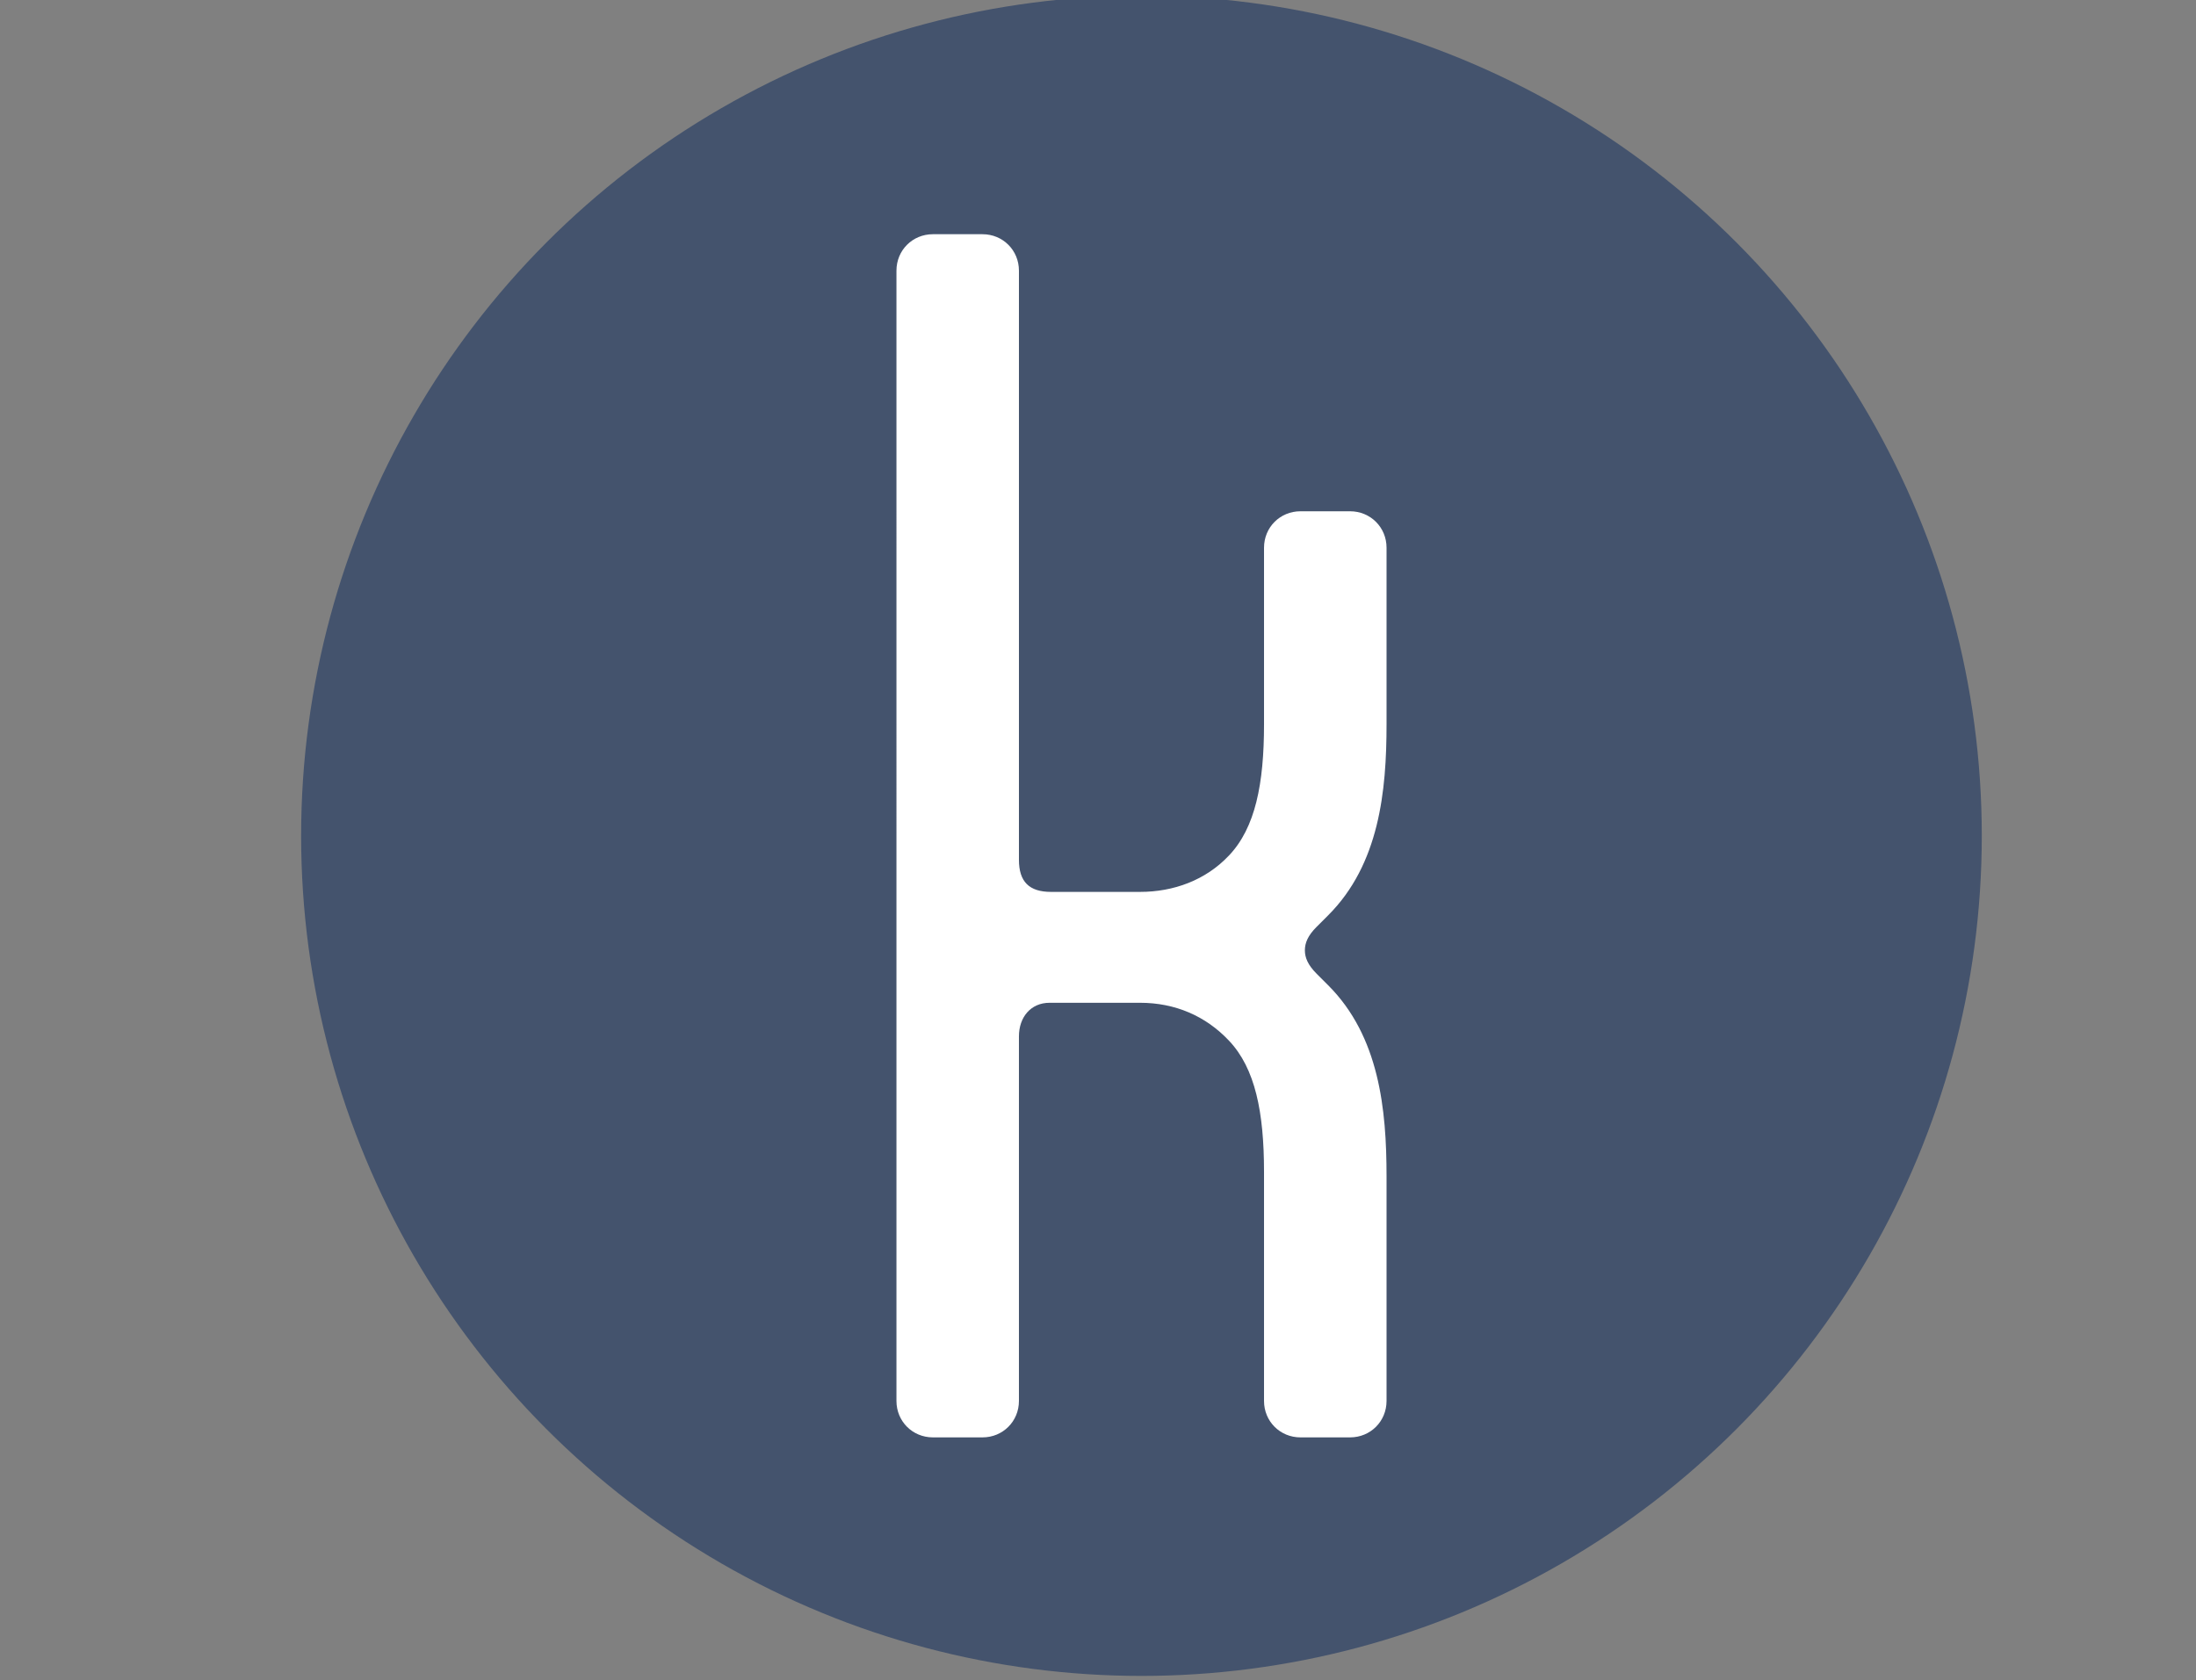
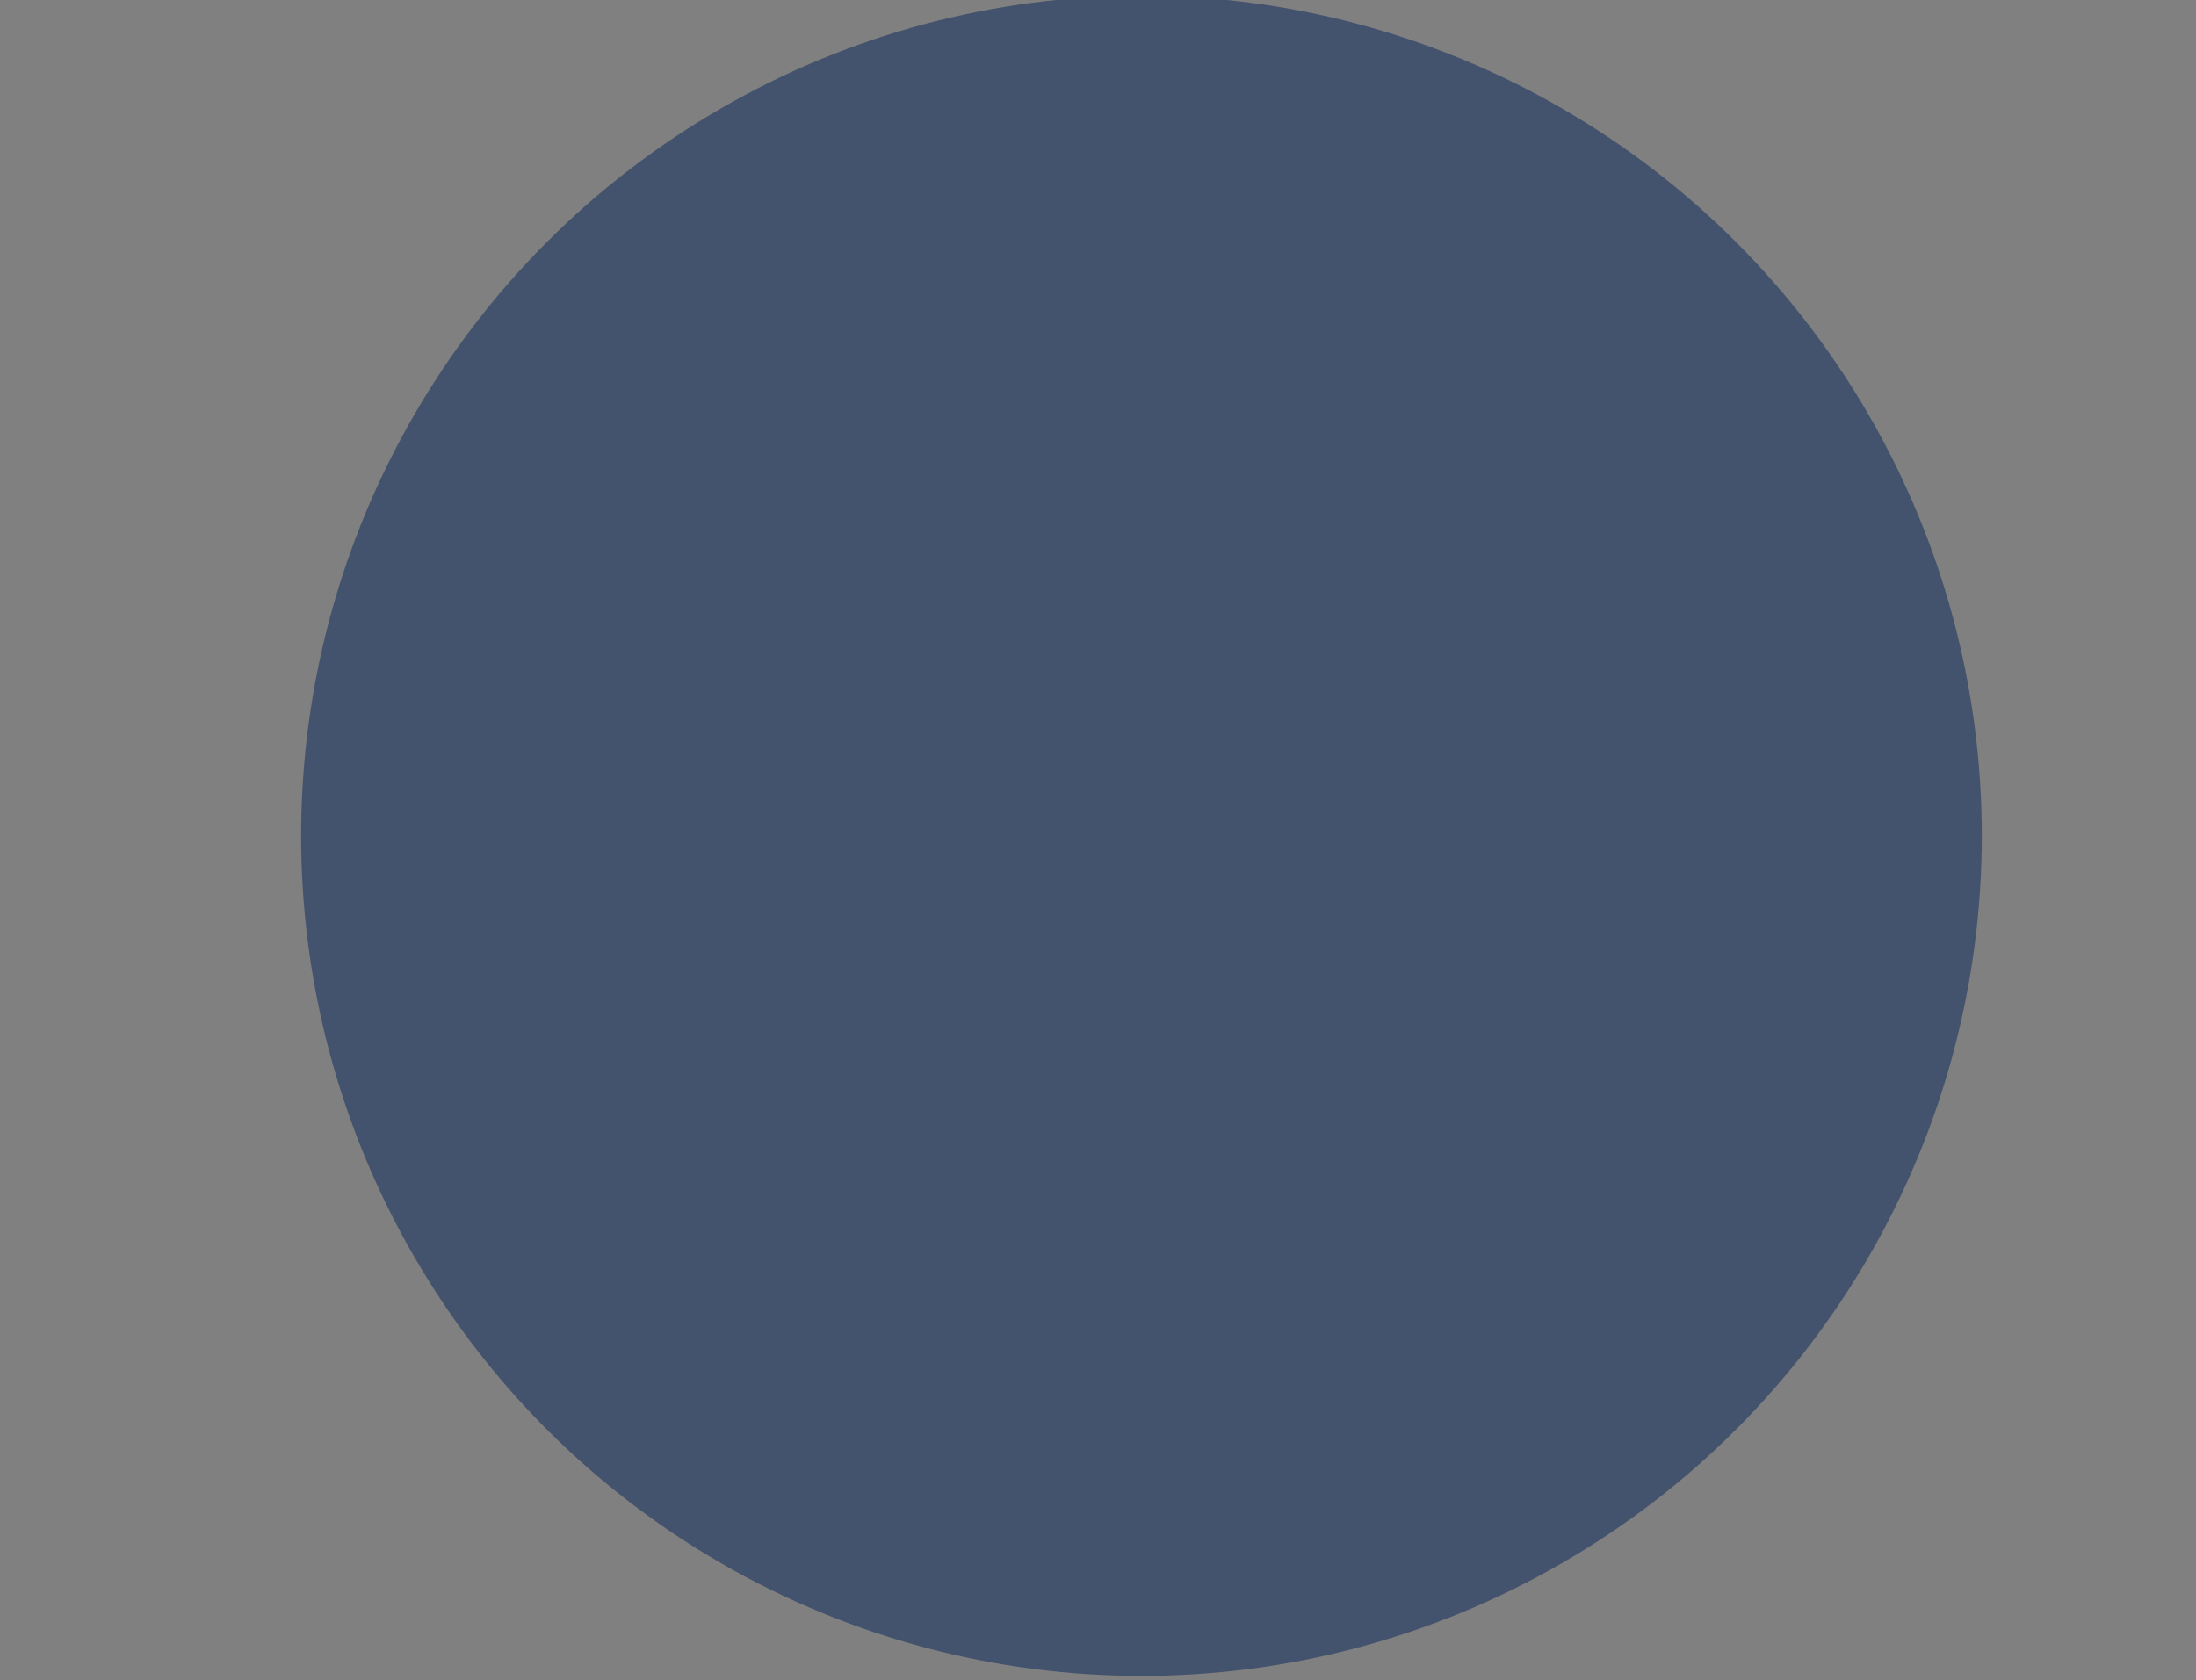
<svg xmlns="http://www.w3.org/2000/svg" id="Layer_1" data-name="Layer 1" viewBox="0 0 473 362">
  <rect x="0" y="0" width="473" height="362" fill="#808080" stroke="none" />
  <defs>
    <style>
      .cls-1 {
        fill: none;
      }

      .cls-2 {
        fill: #44536d;
      }

      .cls-3 {
        fill: #fff;
      }

      .cls-4 {
        clip-path: url(#clippath);
      }
    </style>
    <clipPath id="clippath">
      <circle class="cls-1" cx="245.86" cy="180.06" r="181" />
    </clipPath>
  </defs>
  <g class="cls-4">
    <rect class="cls-2" x="9.36" y="-.94" width="473" height="362" />
-     <path class="cls-3" d="M298.65,156.03c0,14.45-1.57,30.16-12.57,41.16l-2.51,2.51c-1.88,1.88-2.51,3.46-2.51,5.03s.63,3.14,2.51,5.03l2.51,2.51c11,11,12.57,26.71,12.57,41.16v48.39c0,4.4-3.46,7.85-7.86,7.85h-10.68c-4.4,0-7.85-3.46-7.85-7.85v-49.33c0-12.88-1.89-22.31-7.54-28.28-5.03-5.34-11.62-8.17-19.17-8.17h-19.48c-4.08,0-6.6,3.14-6.6,7.23v78.55c0,4.4-3.46,7.85-7.85,7.85h-10.68c-4.4,0-7.85-3.46-7.85-7.85V58.31c0-4.4,3.46-7.85,7.85-7.85h10.68c4.4,0,7.85,3.46,7.85,7.85v126.93c0,4.71,2.2,6.91,6.91,6.91h19.17c7.23,0,14.14-2.51,19.17-7.85,5.66-5.97,7.54-15.4,7.54-28.28v-38.02c0-4.4,3.46-7.85,7.85-7.85h10.68c4.4,0,7.86,3.46,7.86,7.85v38.02Z" />
  </g>
</svg>